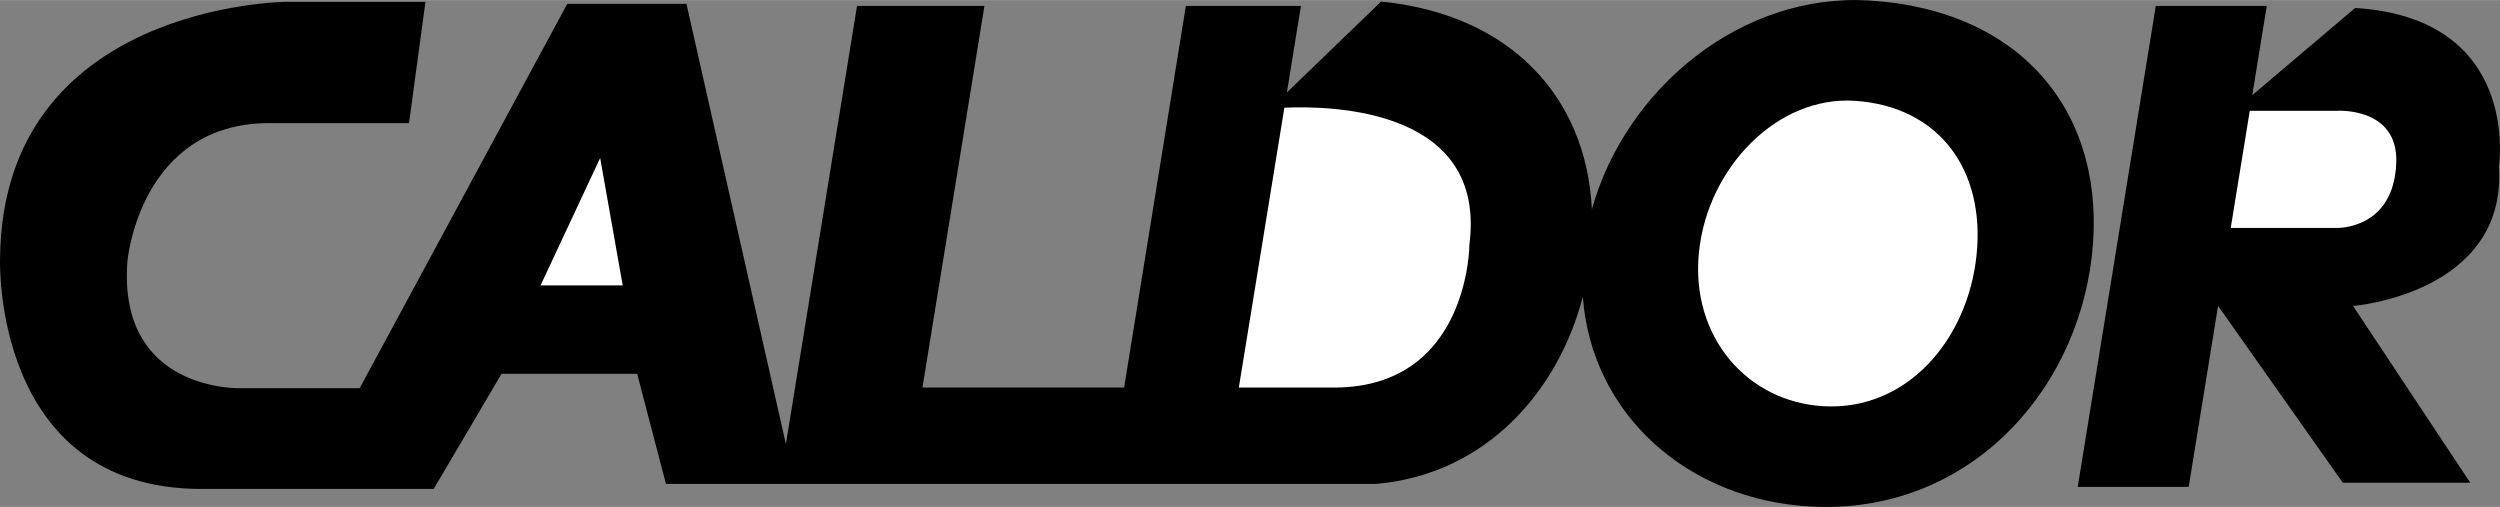
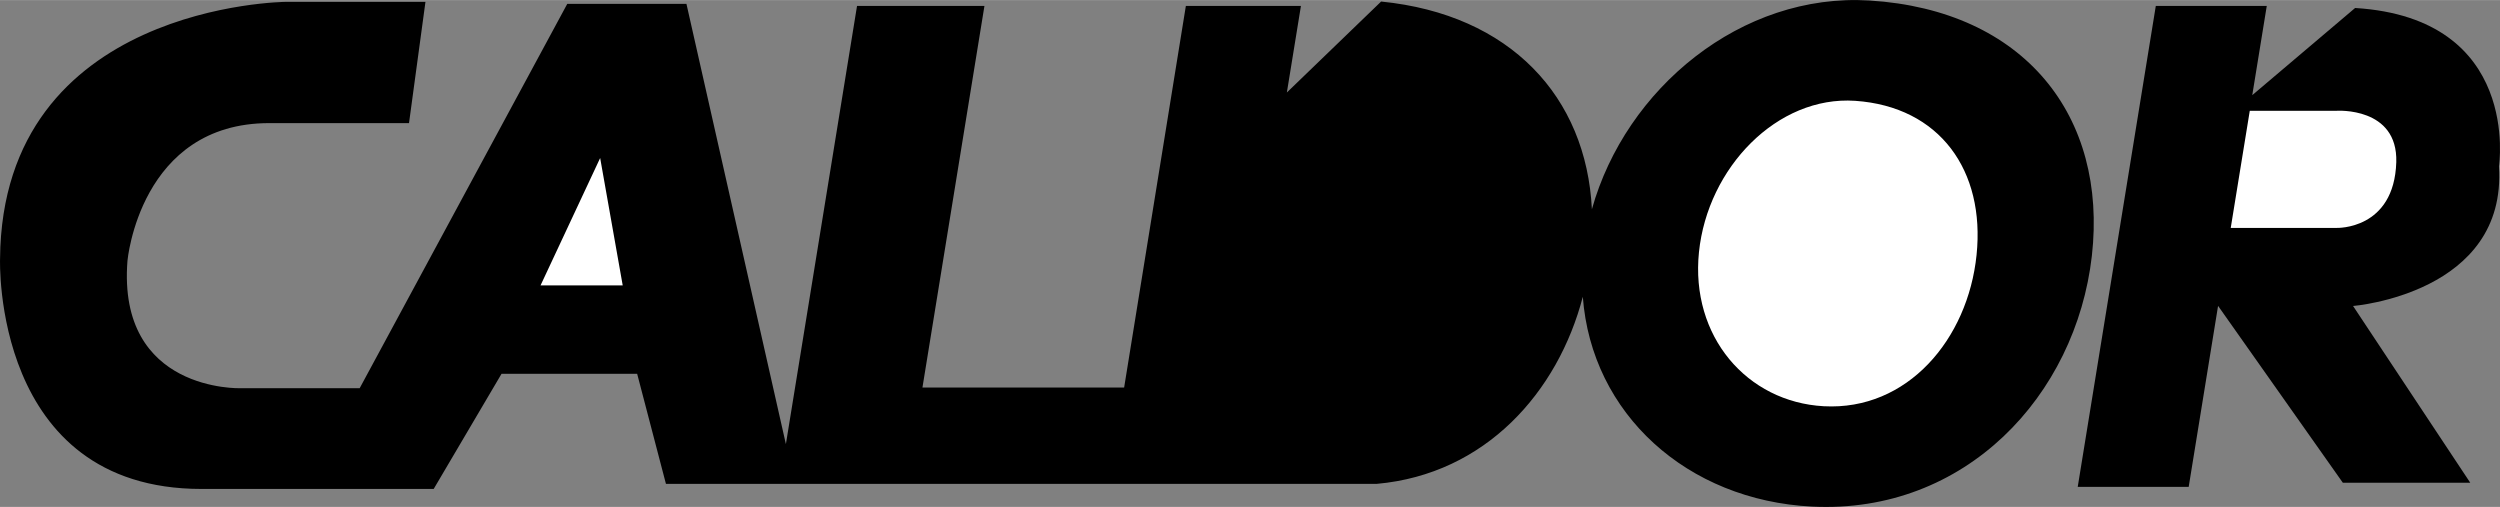
<svg xmlns="http://www.w3.org/2000/svg" width="2500" height="507" viewBox="0 0 46.209 9.368">
  <rect x="0" y="0" width="46.209" height="9.368" fill="#808080" stroke="none" />
  <path d="M34.557.008c-2.37-.147-4.508 1.625-5.133 3.858-.103-2.078-1.507-3.602-3.896-3.839l-1.742 1.681.26-1.6h-2.127l-1.141 7.054H17.05L18.196.108h-2.355l-1.315 8.099L12.688.07h-2.203L6.648 7.174H4.445s-2.279.076-2.089-2.355c0 0 .228-2.545 2.621-2.545H7.56L7.864.033H5.281S.039.071.001 4.782c0 0-.152 4.254 3.723 4.254h4.292L9.27 6.908h2.507l.532 2.034h13.138c2.016-.18 3.352-1.704 3.809-3.458.161 2.166 1.93 3.763 4.237 3.878 2.83.142 4.877-2.05 5.172-4.633.293-2.583-1.245-4.543-4.108-4.721z" />
-   <path d="M27.16 4.515s0 2.647-2.507 2.647h-1.755l.84-5.161.002-.012c.895-.04 3.74.025 3.42 2.526z" fill="#fff" />
  <path d="M46.19 3.071S46.608.336 43.531.146L41.63 1.757l.268-1.649h-2.051l-1.443 8.889h2.051l.543-3.345 2.306 3.269h2.355l-2.166-3.267c.001 0 2.85-.228 2.697-2.583z" />
  <path d="M43.19 4.211h-1.958l.352-2.165h1.606s1.132-.076 1.102.949c-.039 1.254-1.102 1.216-1.102 1.216zM34.291 1.862c-1.442-.098-2.728 1.237-2.888 2.796s.887 2.77 2.306 2.849c1.546.085 2.665-1.237 2.825-2.796.161-1.559-.679-2.741-2.243-2.849zM9.991 5.274l1.102-2.355.417 2.355z" fill="#fff" />
</svg>